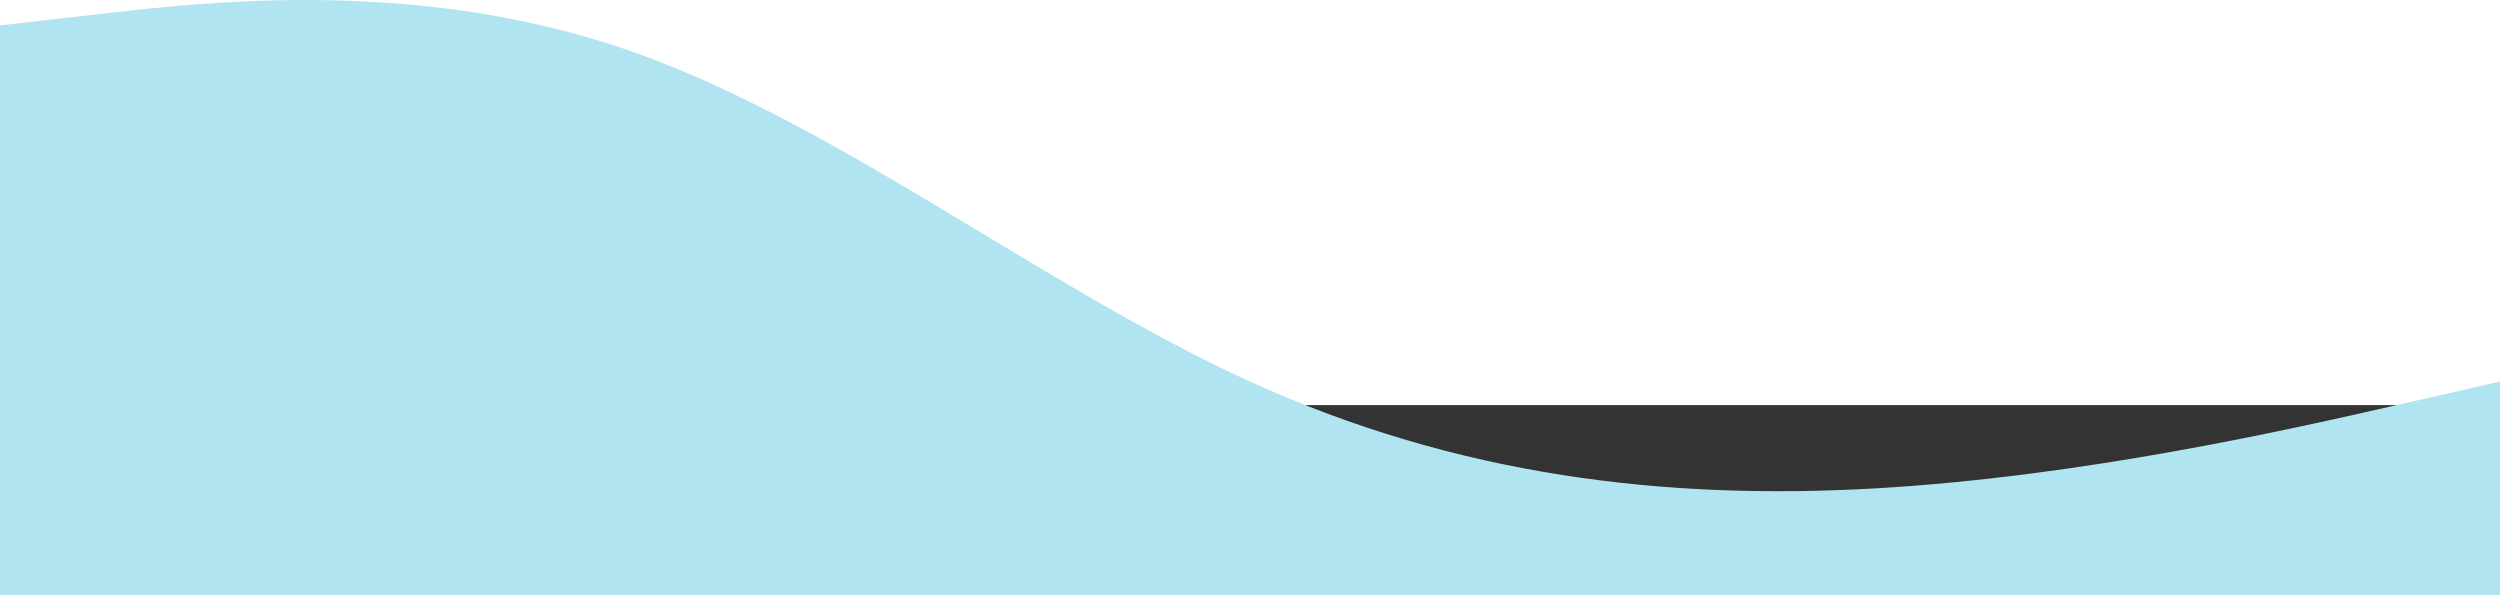
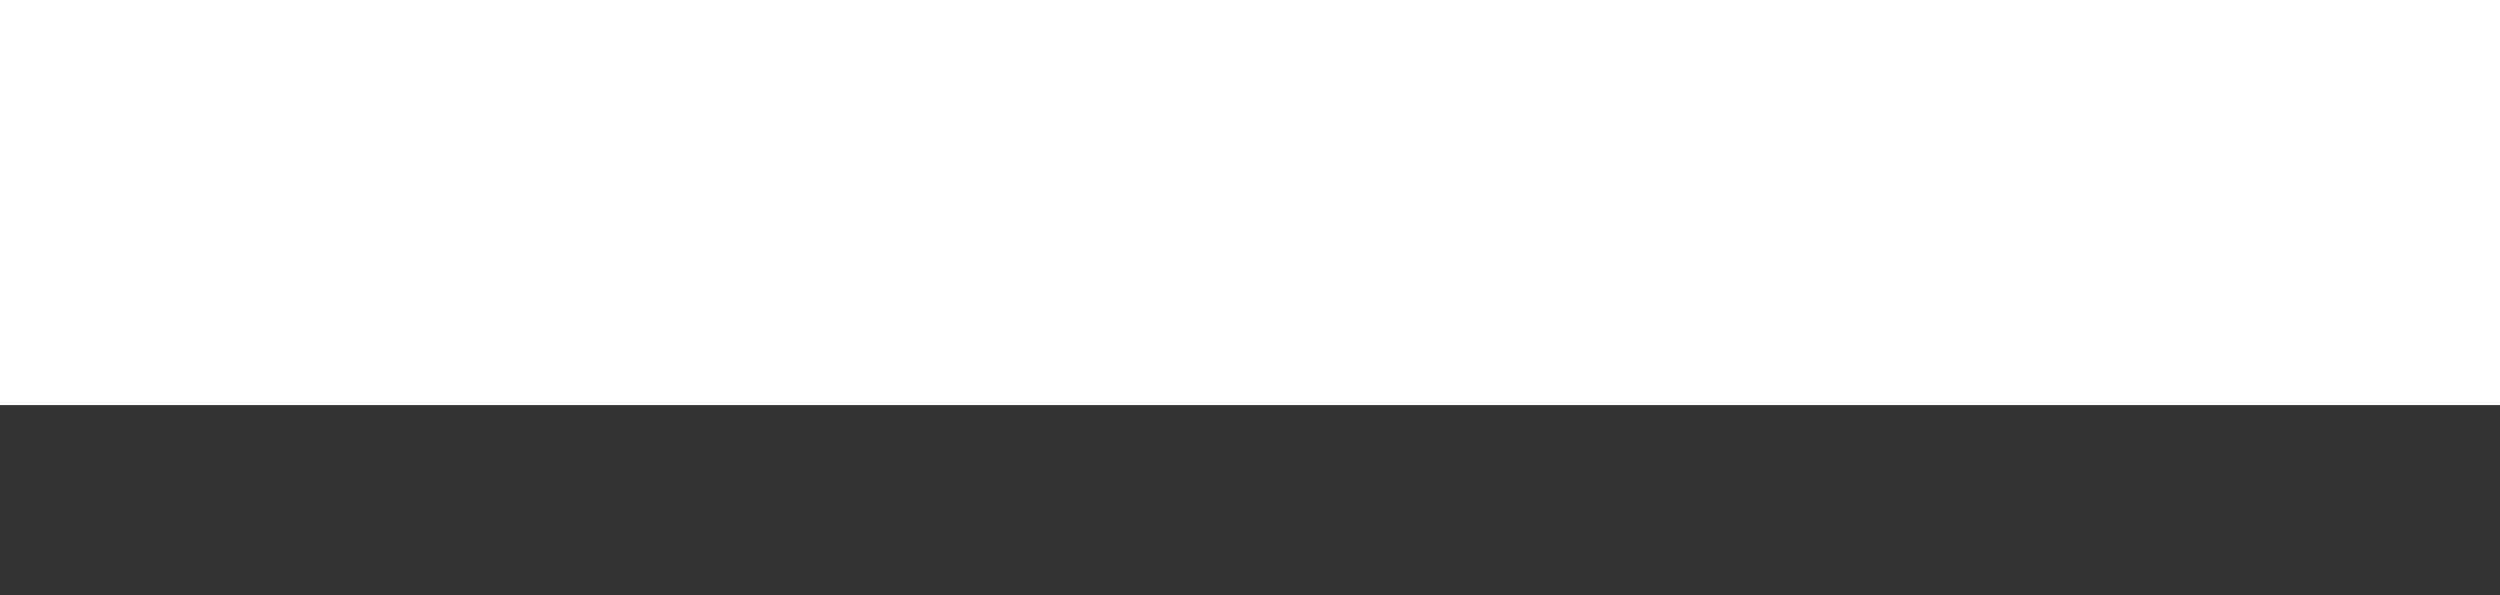
<svg xmlns="http://www.w3.org/2000/svg" width="1512" height="360" viewBox="0 0 1512 360" fill="none">
  <rect x="0" y="0" width="1512" height="360" fill="#333333" stroke="none" />
  <g clip-path="url(#clip0_201_83)">
    <rect width="1512" height="245" fill="white" />
-     <path fill-rule="evenodd" clip-rule="evenodd" d="M0 15.357L63 8.177C126 0.997 252 -13.363 378 29.717C504 72.797 630 173.318 756 230.759C882 288.199 1008 302.56 1134 295.379C1260 288.199 1386 259.479 1449 245.119L1512 230.759V360H1449C1386 360 1260 360 1134 360C1008 360 882 360 756 360C630 360 504 360 378 360C252 360 126 360 63 360H0V15.357Z" fill="#B1E4F1" />
  </g>
  <defs>
    <clipPath id="clip0_201_83">
      <rect width="1512" height="360" fill="#B1E4F1" />
    </clipPath>
  </defs>
</svg>